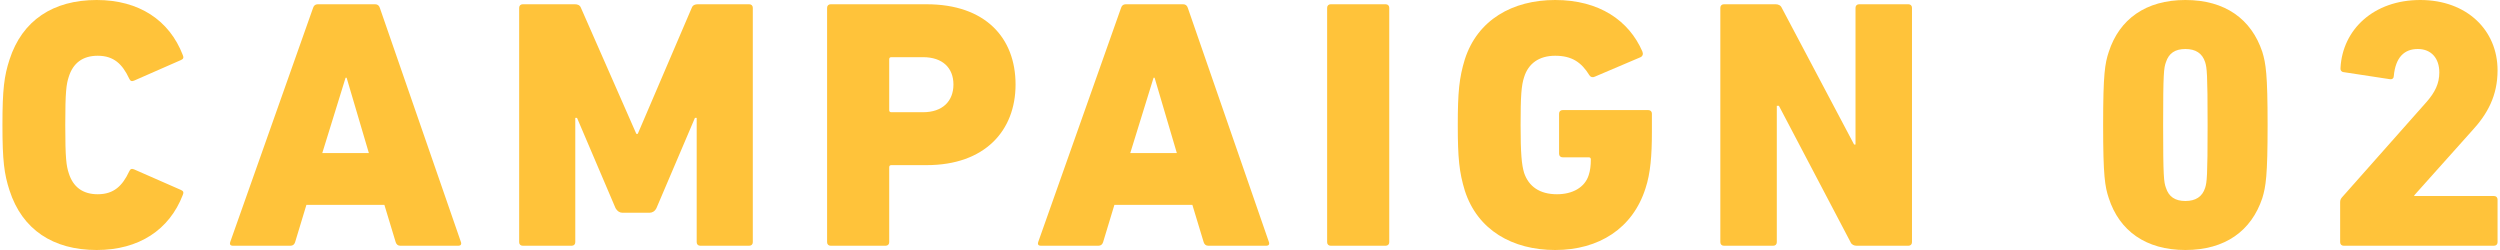
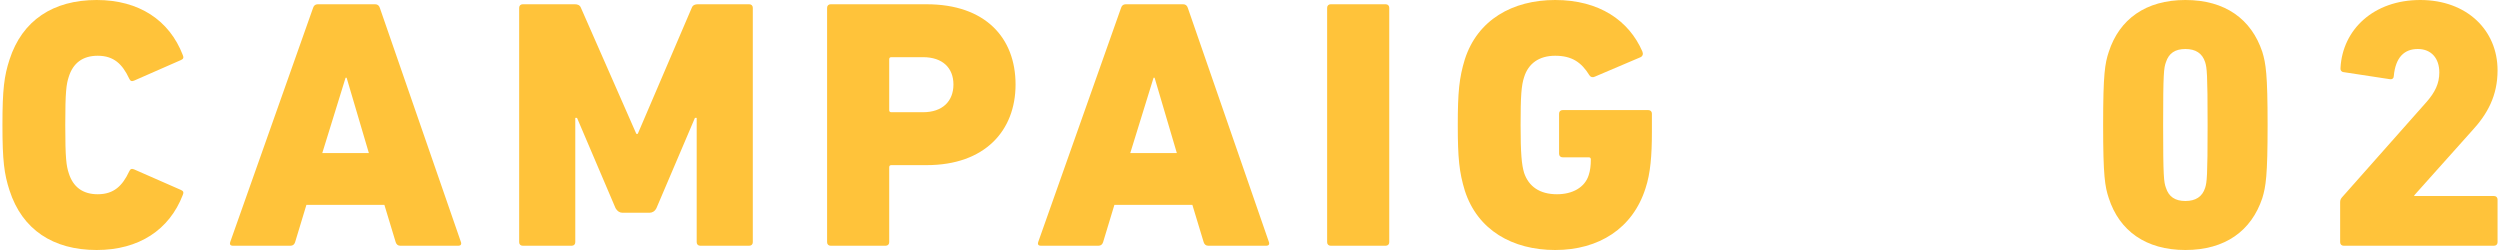
<svg xmlns="http://www.w3.org/2000/svg" width="170" height="17" viewBox="0 0 170 17" fill="none">
  <path d="M159.13 16.469V13.764C159.13 13.619 159.154 13.547 159.25 13.426L164.986 6.955C165.586 6.278 165.874 5.675 165.874 4.926C165.874 3.984 165.346 3.332 164.41 3.332C163.498 3.332 162.898 3.888 162.778 5.168C162.778 5.312 162.682 5.409 162.514 5.385L159.346 4.902C159.202 4.878 159.13 4.757 159.154 4.612C159.298 2.004 161.41 0 164.578 0C167.746 0 169.834 2.053 169.834 4.781C169.834 6.496 169.162 7.751 168.058 8.935L164.17 13.281V13.329H169.594C169.738 13.329 169.834 13.426 169.834 13.571V16.469C169.834 16.614 169.738 16.71 169.594 16.71H159.37C159.226 16.71 159.13 16.614 159.13 16.469Z" fill="#FFC33A" />
  <path d="M143.397 13.474C143.133 12.678 143.013 11.977 143.013 8.5C143.013 5.023 143.133 4.322 143.397 3.526C144.117 1.304 145.917 0 148.605 0C151.317 0 153.093 1.304 153.837 3.526C154.077 4.322 154.197 5.023 154.197 8.5C154.197 11.977 154.077 12.678 153.837 13.474C153.093 15.696 151.317 17 148.605 17C145.917 17 144.117 15.696 143.397 13.474ZM147.285 12.774C147.477 13.378 147.909 13.668 148.605 13.668C149.301 13.668 149.757 13.378 149.949 12.774C150.069 12.388 150.117 12.026 150.117 8.5C150.117 4.974 150.069 4.612 149.949 4.226C149.757 3.622 149.301 3.332 148.605 3.332C147.909 3.332 147.477 3.622 147.285 4.226C147.141 4.612 147.093 4.974 147.093 8.5C147.093 12.026 147.141 12.388 147.285 12.774Z" fill="#FFC33A" />
-   <path d="M116.983 16.469V0.531C116.983 0.387 117.079 0.29 117.223 0.29H120.751C120.919 0.29 121.087 0.362 121.159 0.531L126.079 9.828H126.175V0.531C126.175 0.387 126.271 0.29 126.415 0.29H129.775C129.919 0.29 130.015 0.387 130.015 0.531V16.469C130.015 16.614 129.919 16.71 129.775 16.71H126.247C126.079 16.71 125.911 16.638 125.839 16.469L120.967 7.196H120.823V16.469C120.823 16.614 120.727 16.71 120.583 16.71H117.223C117.079 16.71 116.983 16.614 116.983 16.469Z" fill="#FFC33A" />
  <path d="M99.609 12.967C99.225 11.712 99.129 10.746 99.129 8.5C99.129 6.254 99.225 5.288 99.609 4.033C100.473 1.352 102.849 0 105.753 0C108.753 0 110.769 1.401 111.681 3.501C111.753 3.67 111.705 3.815 111.561 3.888L108.441 5.216C108.297 5.288 108.153 5.24 108.081 5.119C107.529 4.226 106.881 3.791 105.753 3.791C104.649 3.791 103.929 4.322 103.641 5.24C103.449 5.82 103.401 6.544 103.401 8.5C103.401 10.456 103.473 11.204 103.641 11.76C103.953 12.678 104.697 13.209 105.873 13.209C106.929 13.209 107.769 12.75 108.033 11.905C108.129 11.615 108.177 11.277 108.177 10.842C108.177 10.746 108.129 10.697 108.033 10.697H106.257C106.113 10.697 106.017 10.601 106.017 10.456V7.727C106.017 7.582 106.113 7.486 106.257 7.486H112.089C112.233 7.486 112.329 7.582 112.329 7.727V8.983C112.329 10.553 112.233 11.784 111.897 12.798C111.033 15.527 108.729 17 105.753 17C102.849 17 100.473 15.648 99.609 12.967Z" fill="#FFC33A" />
  <path d="M90.245 16.469V0.531C90.245 0.387 90.341 0.29 90.485 0.29H94.229C94.373 0.29 94.469 0.387 94.469 0.531V16.469C94.469 16.614 94.373 16.71 94.229 16.71H90.485C90.341 16.71 90.245 16.614 90.245 16.469Z" fill="#FFC33A" />
  <path d="M70.594 16.469L76.234 0.531C76.281 0.387 76.377 0.29 76.546 0.29H80.457C80.626 0.29 80.722 0.387 80.769 0.531L86.29 16.469C86.338 16.614 86.266 16.71 86.121 16.71H82.162C81.993 16.71 81.897 16.614 81.85 16.469L81.082 13.933H75.778L75.01 16.469C74.962 16.614 74.865 16.71 74.698 16.71H70.761C70.618 16.71 70.546 16.614 70.594 16.469ZM76.858 10.408H80.025L78.513 5.288H78.442L76.858 10.408Z" fill="#FFC33A" />
  <path d="M60.226 16.71H56.482C56.338 16.71 56.242 16.614 56.242 16.469V0.531C56.242 0.387 56.338 0.29 56.482 0.29H63.01C66.994 0.29 69.058 2.56 69.058 5.747C69.058 8.887 66.97 11.229 63.01 11.229H60.61C60.514 11.229 60.466 11.277 60.466 11.374V16.469C60.466 16.614 60.37 16.71 60.226 16.71ZM62.77 7.631C64.09 7.631 64.834 6.882 64.834 5.747C64.834 4.612 64.09 3.888 62.77 3.888H60.61C60.514 3.888 60.466 3.936 60.466 4.033V7.486C60.466 7.583 60.514 7.631 60.61 7.631H62.77Z" fill="#FFC33A" />
  <path d="M35.303 16.469V0.531C35.303 0.387 35.399 0.29 35.543 0.29H39.095C39.263 0.29 39.431 0.338 39.503 0.531L43.271 9.104H43.367L47.039 0.531C47.111 0.338 47.279 0.29 47.447 0.29H50.951C51.095 0.29 51.191 0.387 51.191 0.531V16.469C51.191 16.614 51.095 16.71 50.951 16.71H47.615C47.471 16.71 47.375 16.614 47.375 16.469V8.017H47.255L44.639 14.151C44.519 14.392 44.327 14.465 44.183 14.465H42.311C42.167 14.465 41.999 14.392 41.855 14.151L39.239 8.017H39.119V16.469C39.119 16.614 39.023 16.71 38.879 16.71H35.543C35.399 16.71 35.303 16.614 35.303 16.469Z" fill="#FFC33A" />
  <path d="M15.651 16.469L21.291 0.531C21.339 0.387 21.435 0.29 21.603 0.29H25.515C25.683 0.29 25.779 0.387 25.827 0.531L31.347 16.469C31.395 16.614 31.323 16.71 31.179 16.71H27.219C27.051 16.71 26.955 16.614 26.907 16.469L26.139 13.933H20.835L20.067 16.469C20.019 16.614 19.923 16.71 19.755 16.71H15.819C15.675 16.71 15.603 16.614 15.651 16.469ZM21.915 10.408H25.083L23.571 5.288H23.499L21.915 10.408Z" fill="#FFC33A" />
  <path d="M0.646 12.943C0.286 11.832 0.166 10.939 0.166 8.5C0.166 6.061 0.286 5.168 0.646 4.057C1.51 1.376 3.622 0 6.574 0C9.454 0 11.518 1.376 12.43 3.743C12.502 3.912 12.478 4.009 12.31 4.081L9.118 5.482C8.95 5.554 8.854 5.506 8.782 5.337C8.326 4.371 7.75 3.791 6.646 3.791C5.614 3.791 4.966 4.298 4.678 5.216C4.51 5.723 4.438 6.23 4.438 8.5C4.438 10.77 4.51 11.277 4.678 11.784C4.966 12.702 5.614 13.209 6.646 13.209C7.75 13.209 8.326 12.629 8.782 11.663C8.854 11.494 8.95 11.446 9.118 11.518L12.31 12.919C12.478 12.992 12.502 13.088 12.43 13.257C11.518 15.624 9.454 17 6.574 17C3.622 17 1.51 15.624 0.646 12.943Z" fill="#FFC33A" />
</svg>